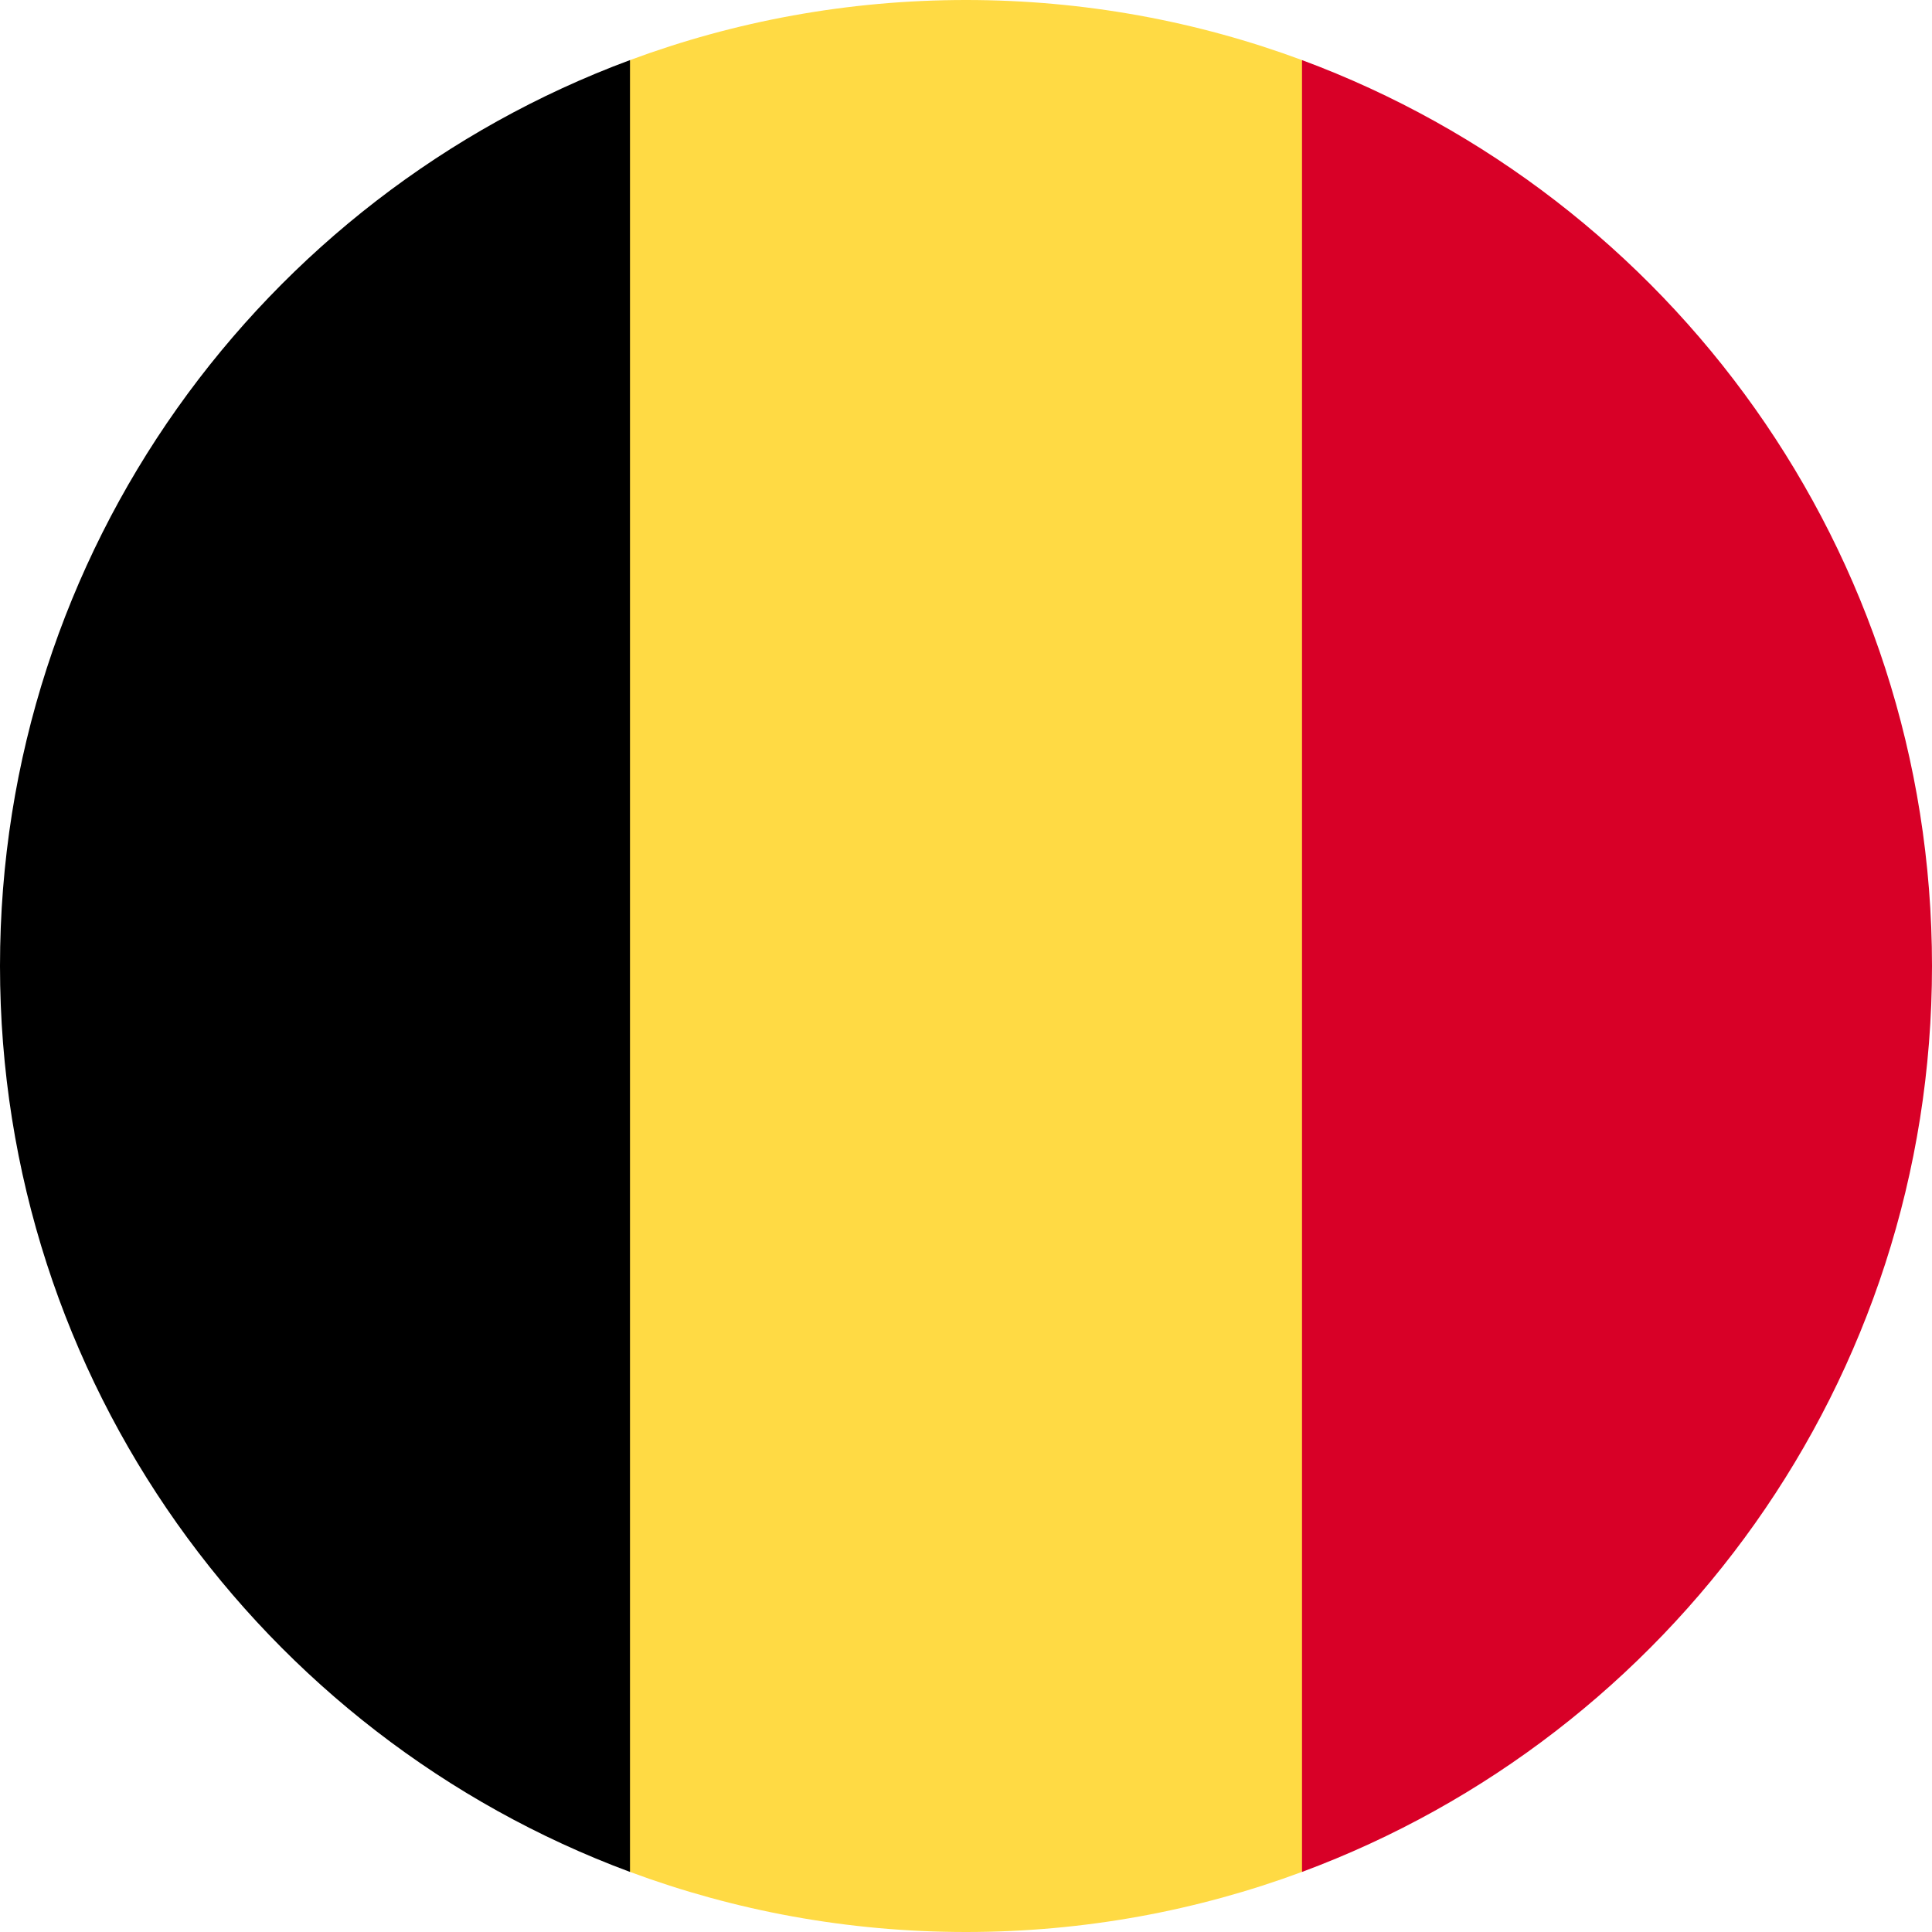
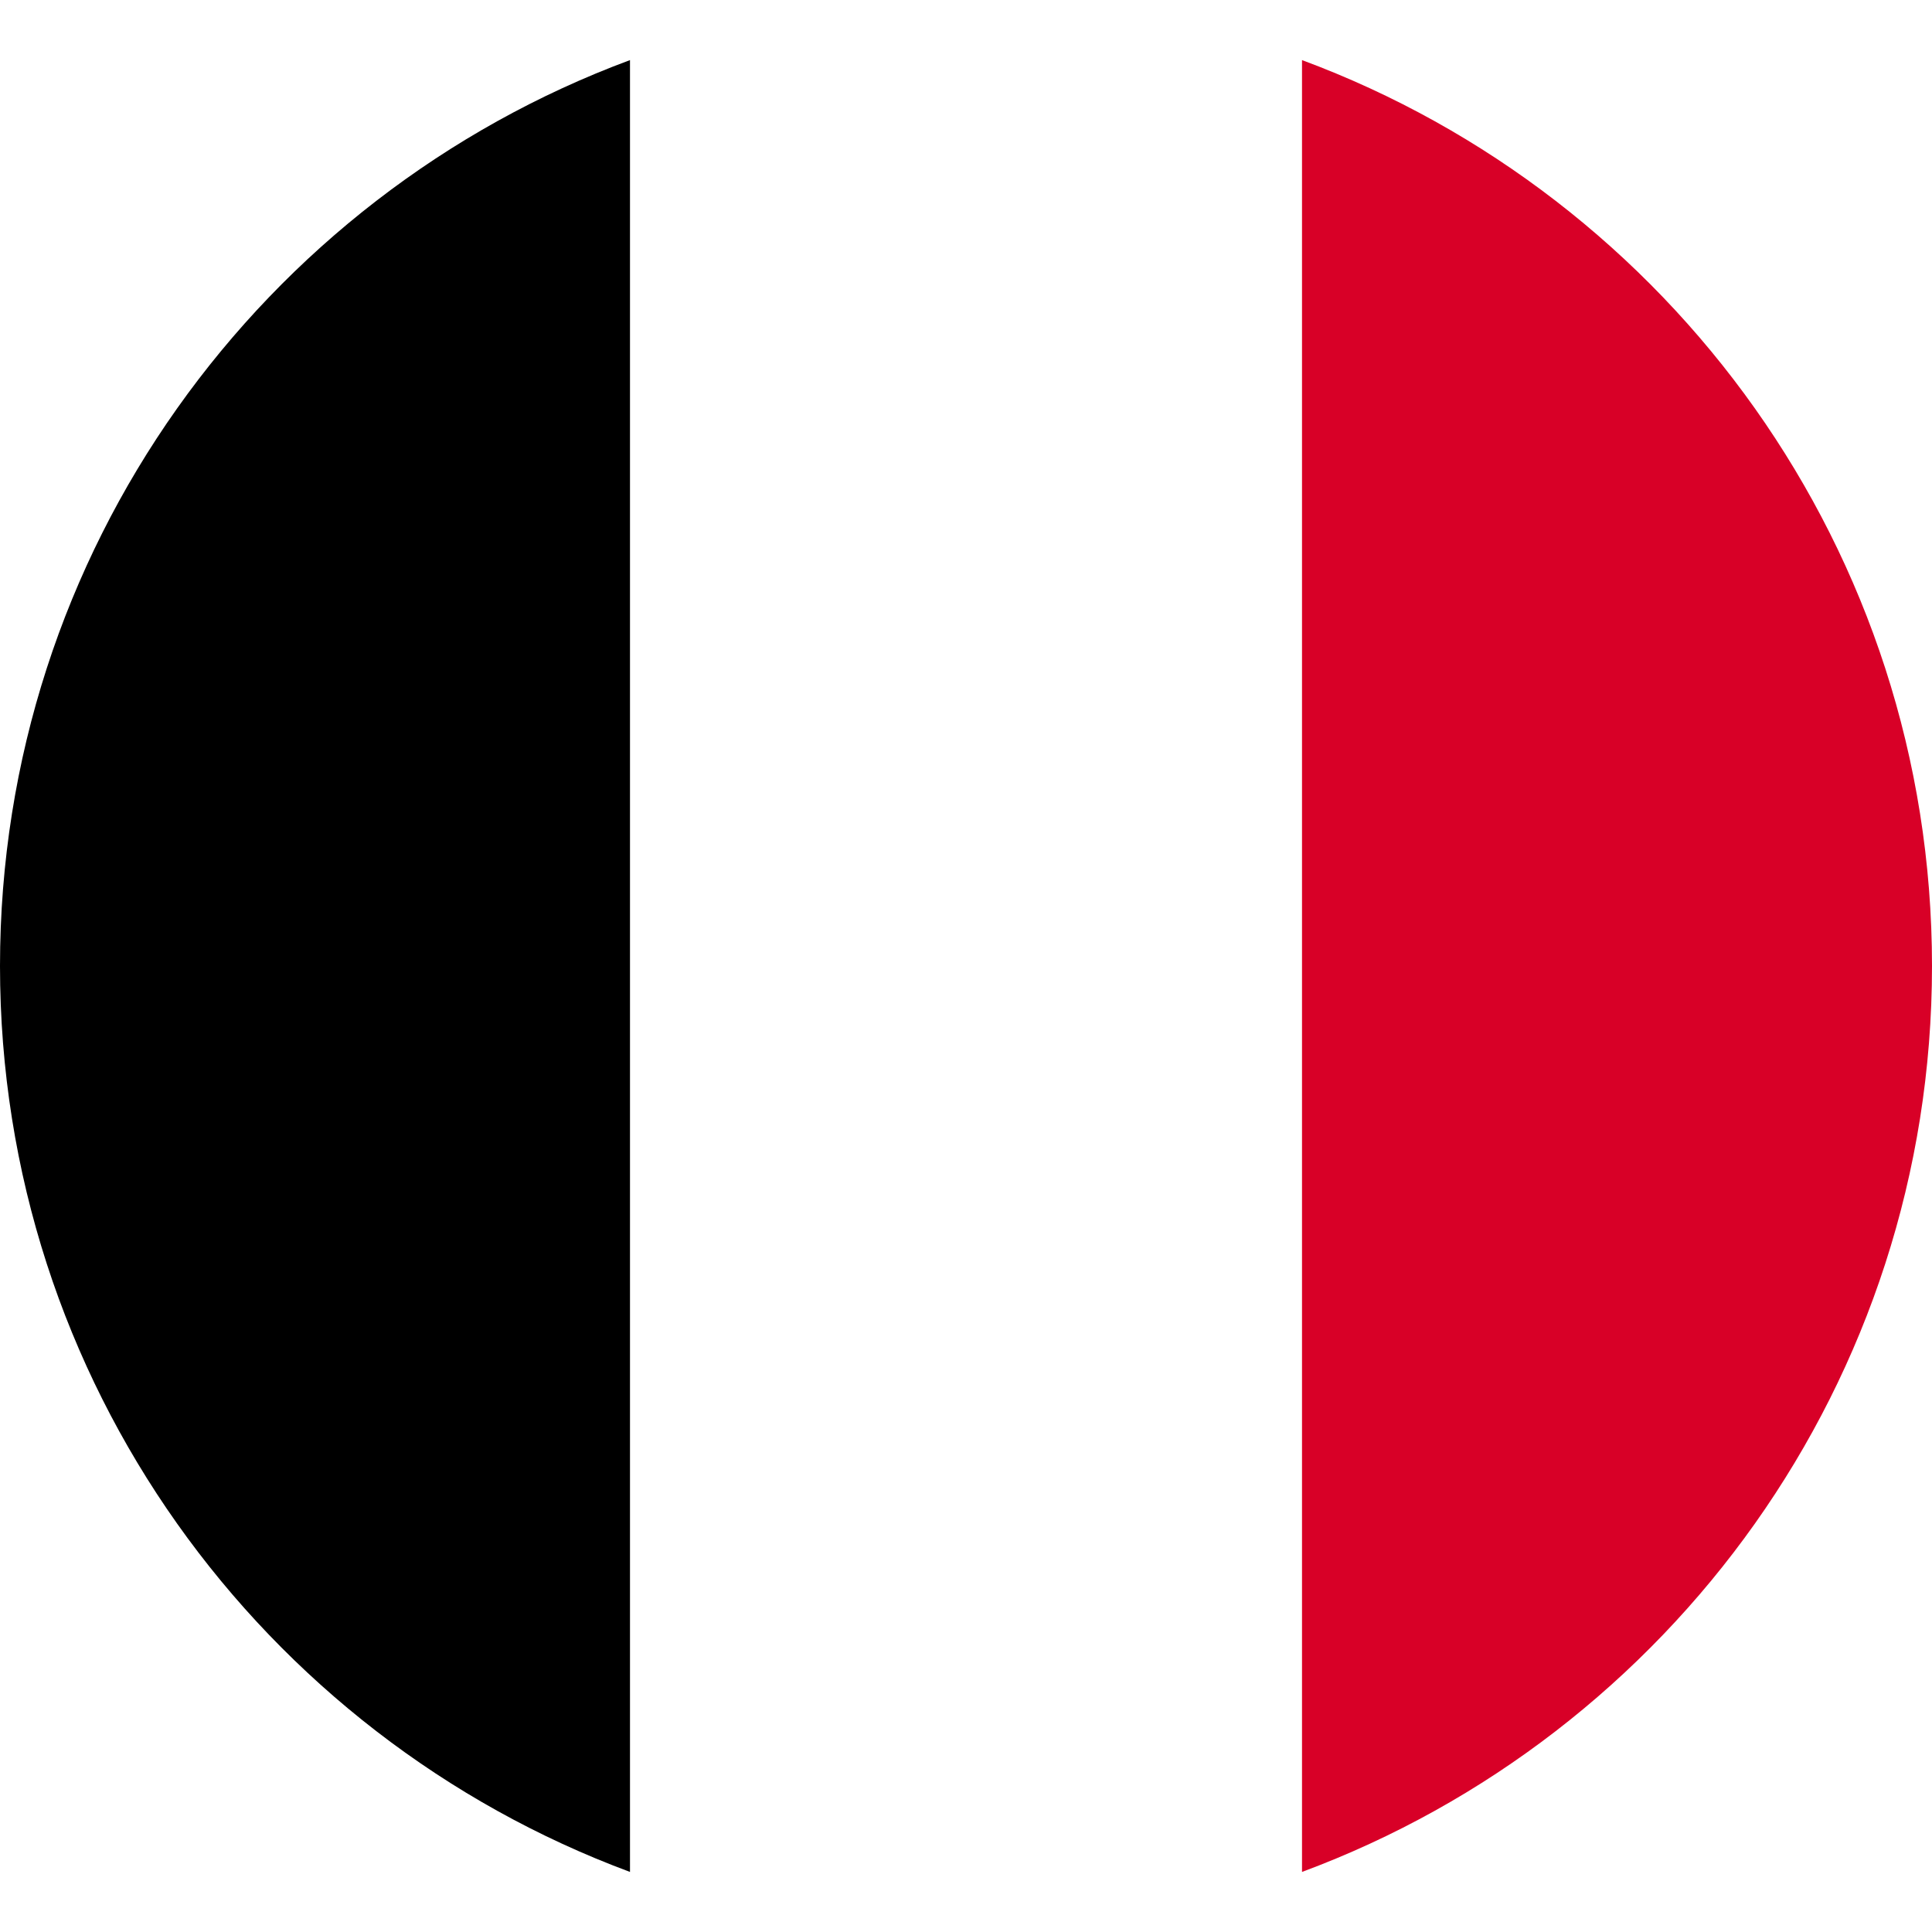
<svg xmlns="http://www.w3.org/2000/svg" width="500" zoomAndPan="magnify" viewBox="0 0 375 375" height="500" preserveAspectRatio="xMidYMid meet" version="1.0">
  <rect x="-37.5" width="450" fill="#ffffff" y="-37.5" height="450" fill-opacity="1" />
-   <rect x="-37.5" width="450" fill="#ffffff" y="-37.5" height="450" fill-opacity="1" />
-   <path fill="#ffda44" d="M 252.719 11.664 C 232.406 4.125 210.434 0 187.5 0 C 164.566 0 142.594 4.125 122.281 11.664 L 105.977 187.5 L 122.281 363.336 C 142.594 370.875 164.566 375 187.5 375 C 210.434 375 232.406 370.875 252.719 363.336 L 269.02 187.5 Z M 252.719 11.664 " fill-opacity="1" fill-rule="nonzero" />
  <path fill="#d80027" d="M 375 187.5 C 375 106.883 324.117 38.156 252.719 11.664 L 252.719 363.34 C 324.117 336.844 375 268.117 375 187.5 Z M 375 187.5 " fill-opacity="1" fill-rule="nonzero" />
  <path fill="#000000" d="M 0 187.5 C 0 268.117 50.883 336.844 122.281 363.34 L 122.281 11.664 C 50.883 38.156 0 106.883 0 187.5 Z M 0 187.5 " fill-opacity="1" fill-rule="nonzero" />
</svg>